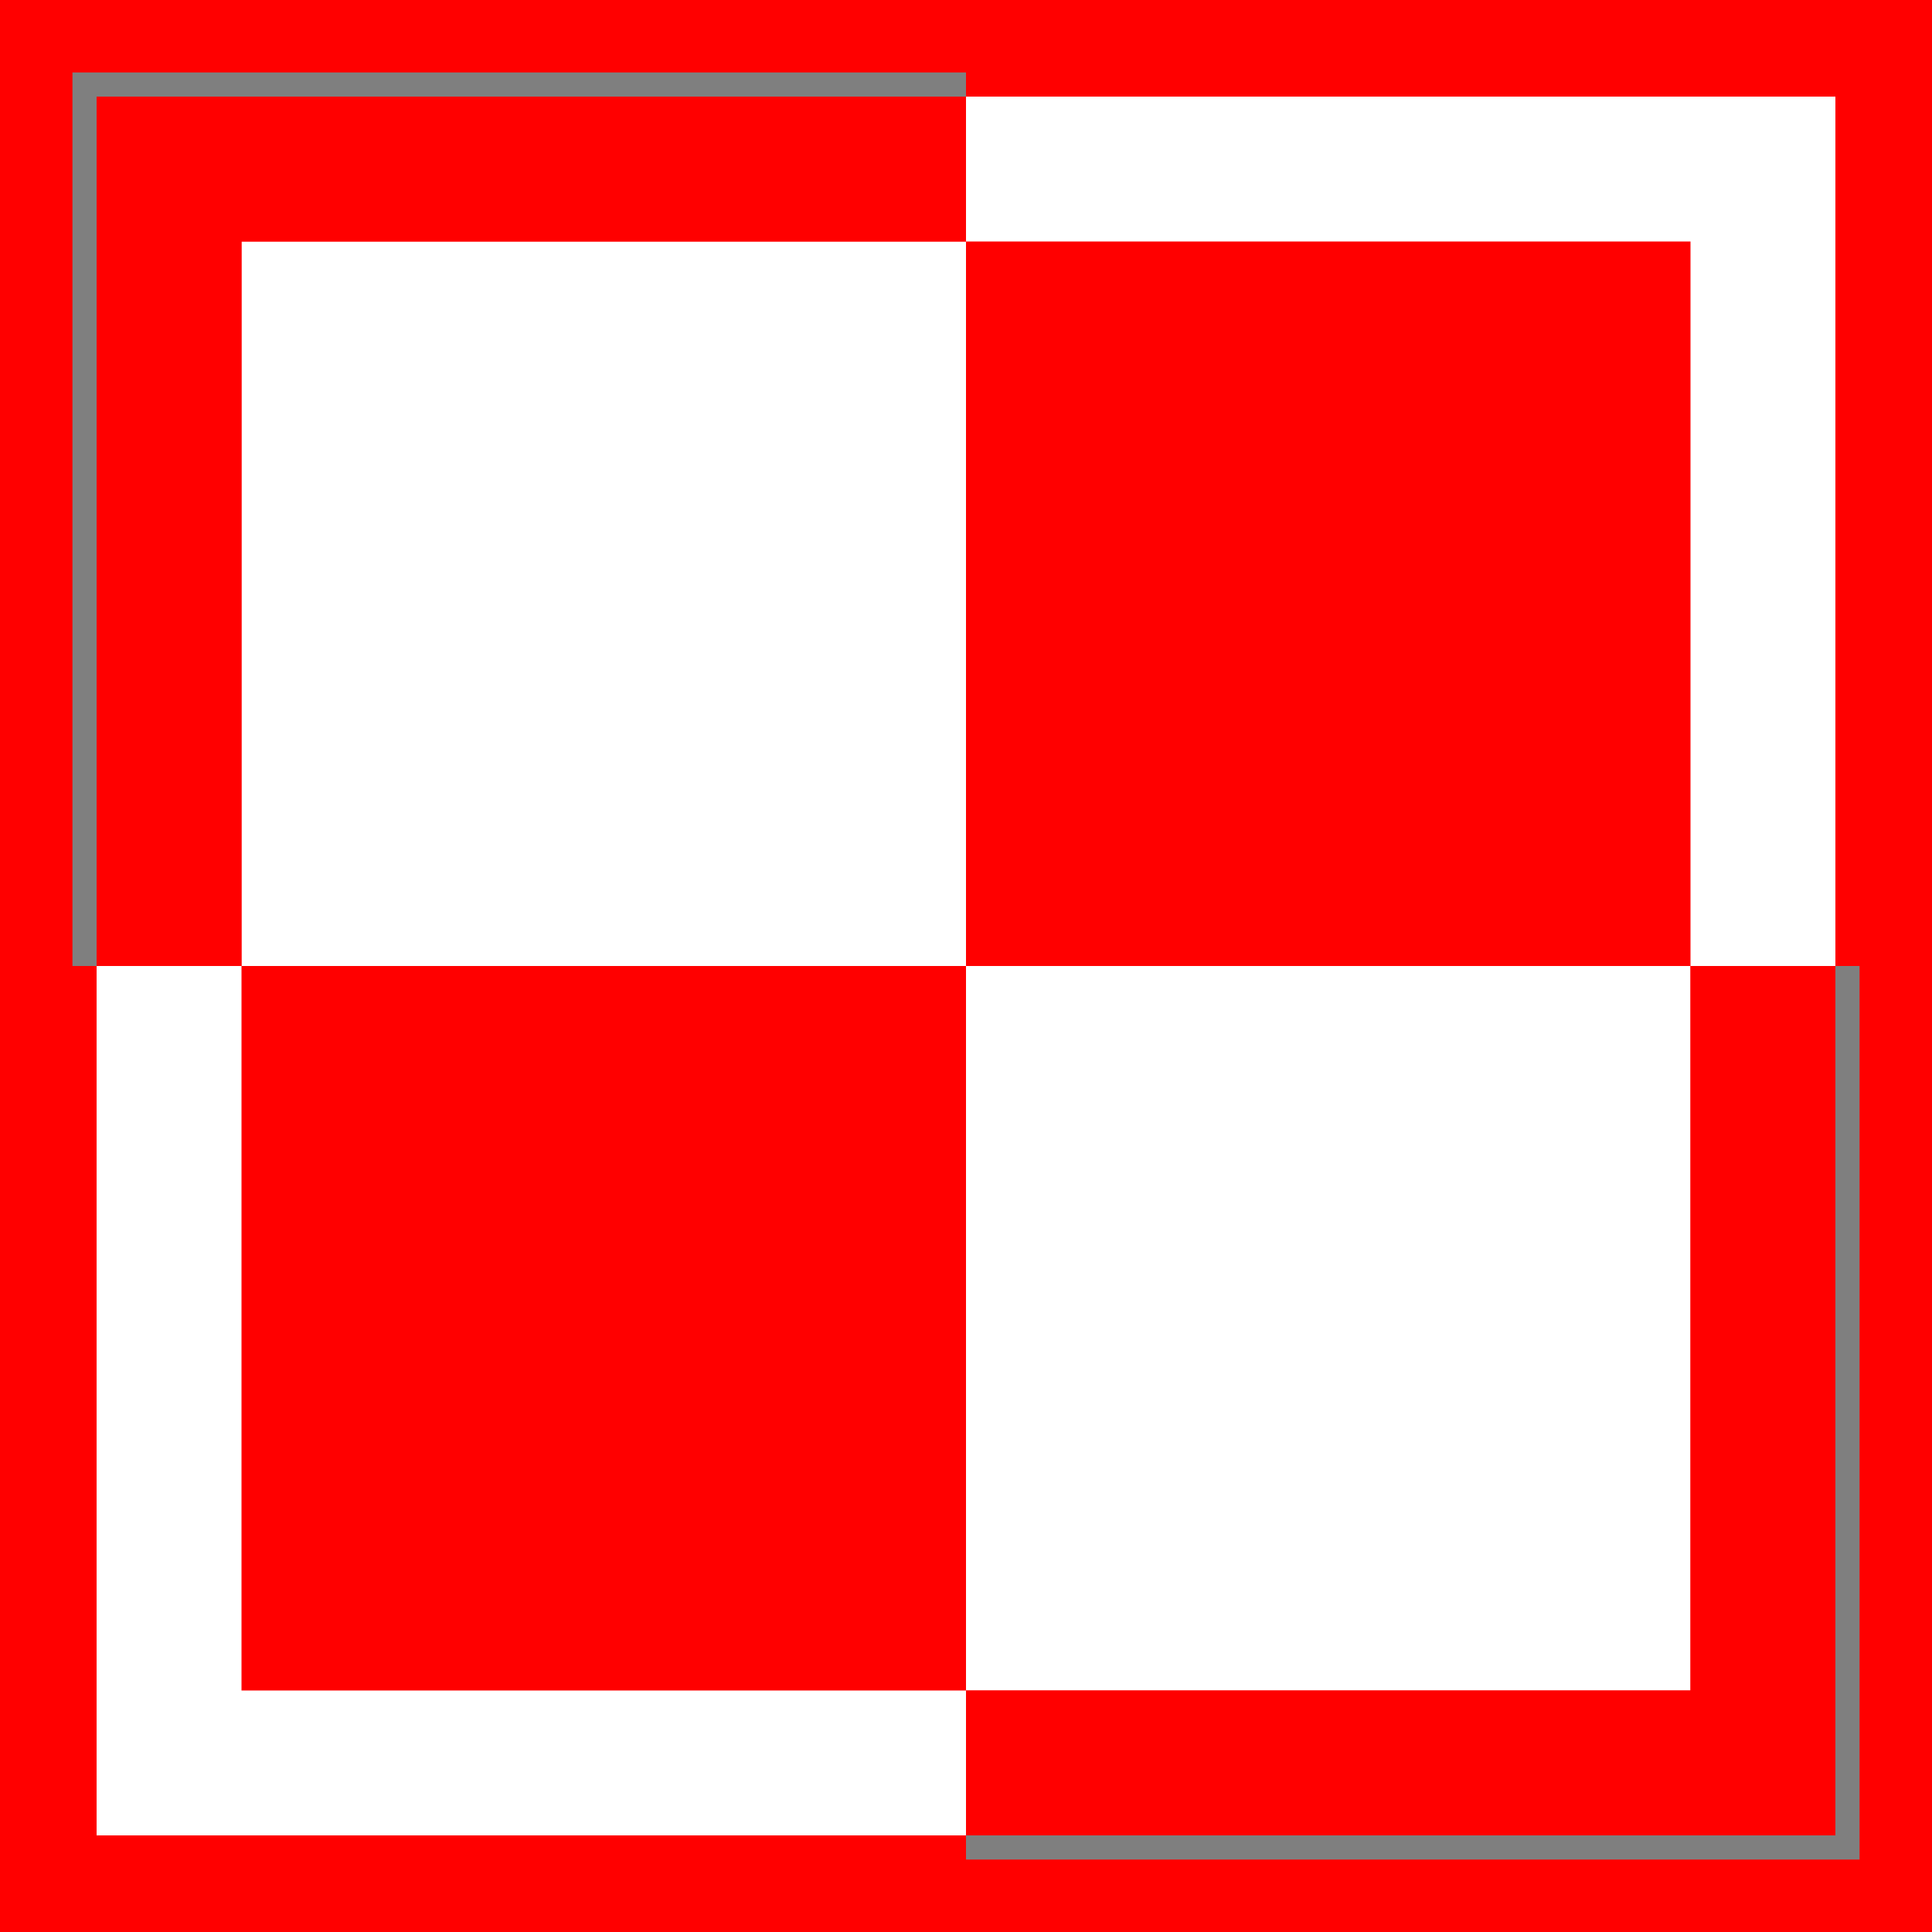
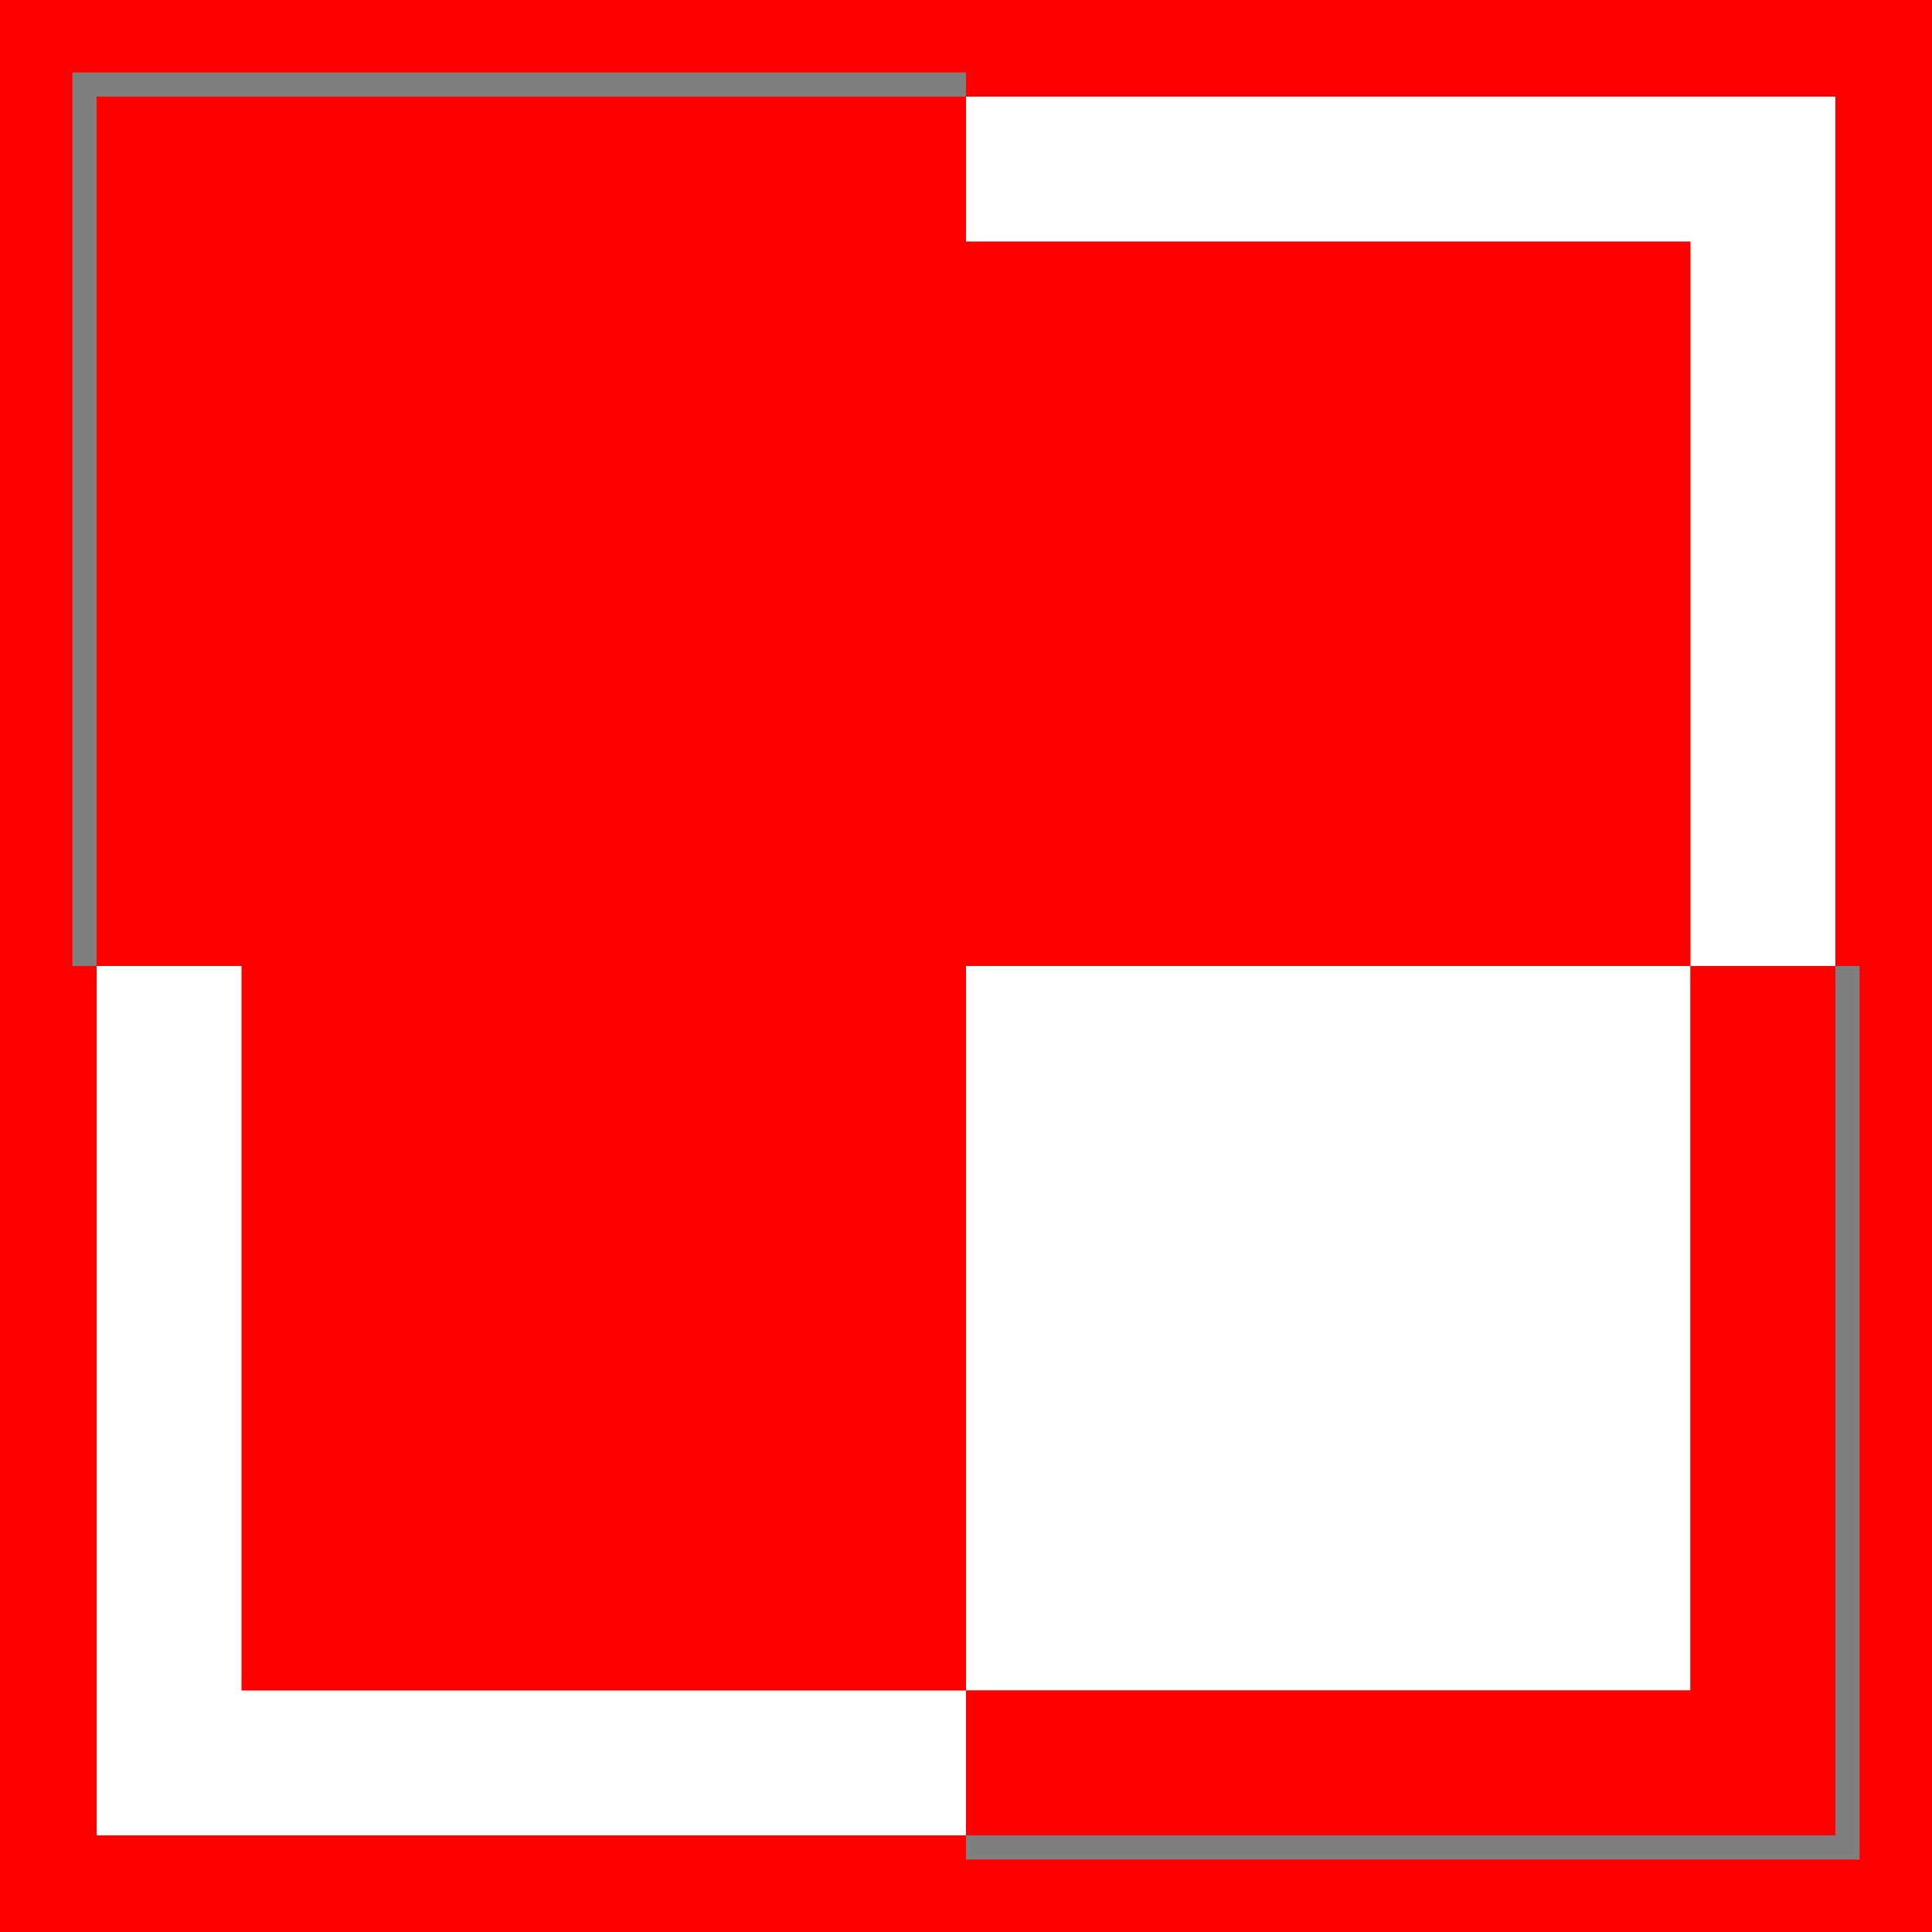
<svg xmlns="http://www.w3.org/2000/svg" xmlns:ns1="http://inkscape.sourceforge.net/DTD/sodipodi-0.dtd" xmlns:ns2="http://www.inkscape.org/namespaces/inkscape" height="800" width="800" id="svg2" ns1:version="0.32" ns2:version="0.43" version="1.0" ns1:docbase="C:\Documents and Settings\Maurycy\Moje dokumenty\Wiki" ns1:docname="Szachownica-red.background.svg">
  <defs id="defs4" />
  <ns1:namedview id="base" pagecolor="#ffffff" bordercolor="#666666" borderopacity="1.0" ns2:pageopacity="0.0" ns2:pageshadow="2" ns2:cx="330" ns2:cy="422.14339" ns2:zoom="0.49078119" ns2:document-units="px" ns2:current-layer="layer1" ns2:window-width="843" ns2:window-height="597" ns2:window-x="66" ns2:window-y="66" />
  <g ns2:groupmode="layer" id="layer2" ns2:label="Tło" ns1:insensitive="true">
    <rect style="opacity:1;fill:#ff0000;fill-opacity:1;fill-rule:evenodd;stroke:none;stroke-width:0.5;stroke-linecap:butt;stroke-linejoin:miter;stroke-miterlimit:4;stroke-dasharray:none;stroke-dashoffset:0;stroke-opacity:1" id="rect6584" width="800" height="800" x="0" y="-7.6293945e-006" />
  </g>
  <g ns2:groupmode="layer" ns2:label="Szachownica" id="layer1" ns1:insensitive="true">
    <g id="g2288">
      <rect y="100" x="400" height="300" width="300" id="rect1307" style="fill:#ff0000;fill-opacity:1;fill-rule:evenodd;stroke:none;stroke-width:0.5;stroke-linecap:round;stroke-linejoin:round;stroke-miterlimit:4;stroke-dasharray:none;stroke-dashoffset:0;stroke-opacity:1" />
      <rect y="400" x="100" height="300" width="300" id="rect2182" style="fill:#ff0000;fill-opacity:1;fill-rule:evenodd;stroke:none;stroke-width:0.5;stroke-linecap:round;stroke-linejoin:round;stroke-miterlimit:4;stroke-dasharray:none;stroke-dashoffset:0;stroke-opacity:1" />
-       <rect y="100" x="100" height="300" width="300" id="rect2184" style="fill:#ffffff;fill-opacity:1;fill-rule:evenodd;stroke:none;stroke-width:0.5;stroke-linecap:butt;stroke-linejoin:miter;stroke-miterlimit:4;stroke-dasharray:none;stroke-dashoffset:0;stroke-opacity:1" />
      <rect y="400" x="400" height="300" width="300" id="rect2186" style="fill:#ffffff;fill-opacity:1;fill-rule:evenodd;stroke:none;stroke-width:0.5;stroke-linecap:butt;stroke-linejoin:miter;stroke-miterlimit:4;stroke-dasharray:none;stroke-dashoffset:0;stroke-opacity:1" />
      <path ns1:nodetypes="ccccccc" id="rect3934" d="M 40,40 L 40,400 L 100,400 L 100,100 L 400,100 L 400,40 L 40,40 z " style="fill:#ff0000;fill-opacity:1;fill-rule:evenodd;stroke:none;stroke-width:0.5;stroke-linecap:butt;stroke-linejoin:miter;stroke-miterlimit:4;stroke-dasharray:none;stroke-dashoffset:0;stroke-opacity:1" />
      <path ns1:nodetypes="ccccccc" id="path4812" d="M 760,760 L 760,400 L 700,400 L 700,700 L 400,700 L 400,760 L 760,760 z " style="fill:#ff0000;fill-opacity:1;fill-rule:evenodd;stroke:none;stroke-width:0.5;stroke-linecap:butt;stroke-linejoin:miter;stroke-miterlimit:4;stroke-dasharray:none;stroke-dashoffset:0;stroke-opacity:1" />
      <path ns1:nodetypes="ccccccc" id="path4814" d="M 760,40 L 400,40 L 400,100 L 700,100 L 700,400 L 760,400 L 760,40 z " style="fill:#ffffff;fill-opacity:1;fill-rule:evenodd;stroke:none;stroke-width:0.5;stroke-linecap:butt;stroke-linejoin:miter;stroke-miterlimit:4;stroke-dasharray:none;stroke-dashoffset:0;stroke-opacity:1" />
      <path ns1:nodetypes="ccccccc" id="path5689" d="M 40,760 L 400,760 L 400,700 L 100,700 L 100,400 L 40,400 L 40,760 z " style="fill:#ffffff;fill-opacity:1;fill-rule:evenodd;stroke:none;stroke-width:0.5;stroke-linecap:butt;stroke-linejoin:miter;stroke-miterlimit:4;stroke-dasharray:none;stroke-dashoffset:0;stroke-opacity:1" />
      <path ns1:nodetypes="ccccccc" id="rect5691" d="M 400,30 L 30,30 L 30,400 L 40,400 L 40,40 L 400,40 L 400,30 z " style="fill:#7f7f7f;fill-opacity:1;fill-rule:evenodd;stroke:none;stroke-width:0.5;stroke-linecap:butt;stroke-linejoin:miter;stroke-miterlimit:4;stroke-dasharray:none;stroke-dashoffset:0;stroke-opacity:1" />
      <path ns1:nodetypes="ccccccc" id="path6570" d="M 400,770 L 770,770 L 770,400 L 760,400 L 760,760 L 400,760 L 400,770 z " style="fill:#7f7f7f;fill-opacity:1;fill-rule:evenodd;stroke:none;stroke-width:0.5;stroke-linecap:butt;stroke-linejoin:miter;stroke-miterlimit:4;stroke-dasharray:none;stroke-dashoffset:0;stroke-opacity:1" />
    </g>
  </g>
</svg>